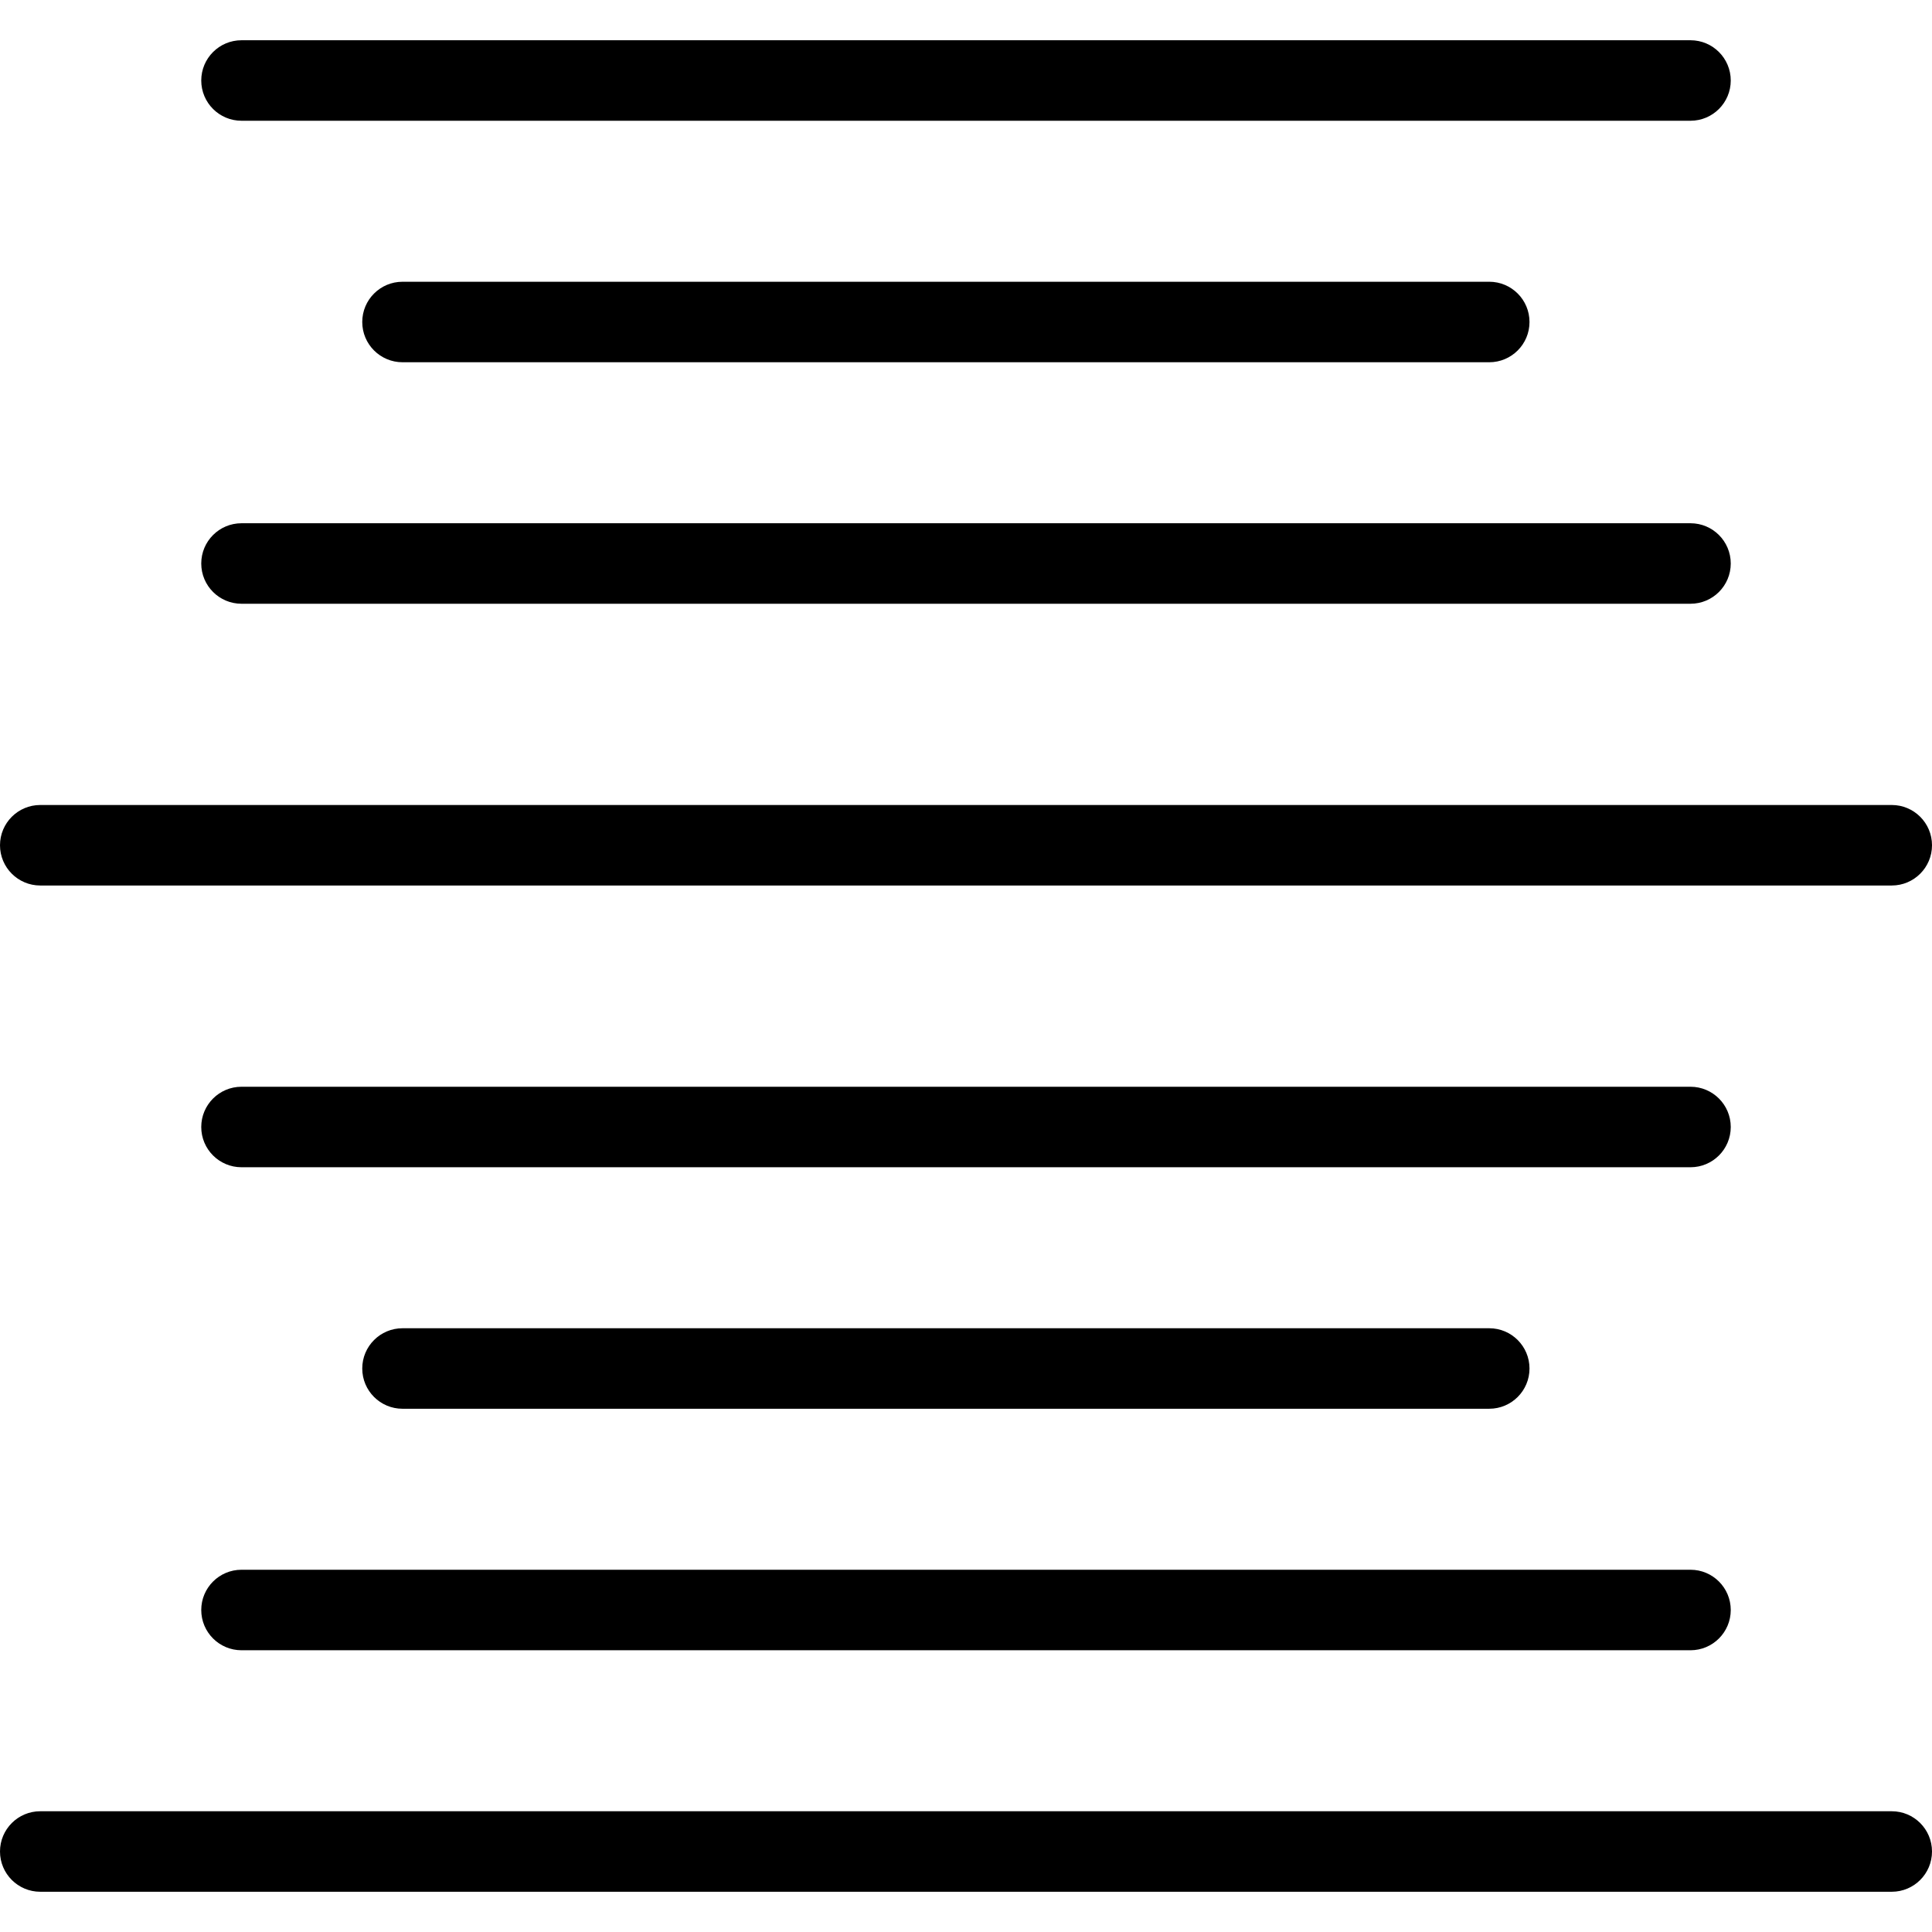
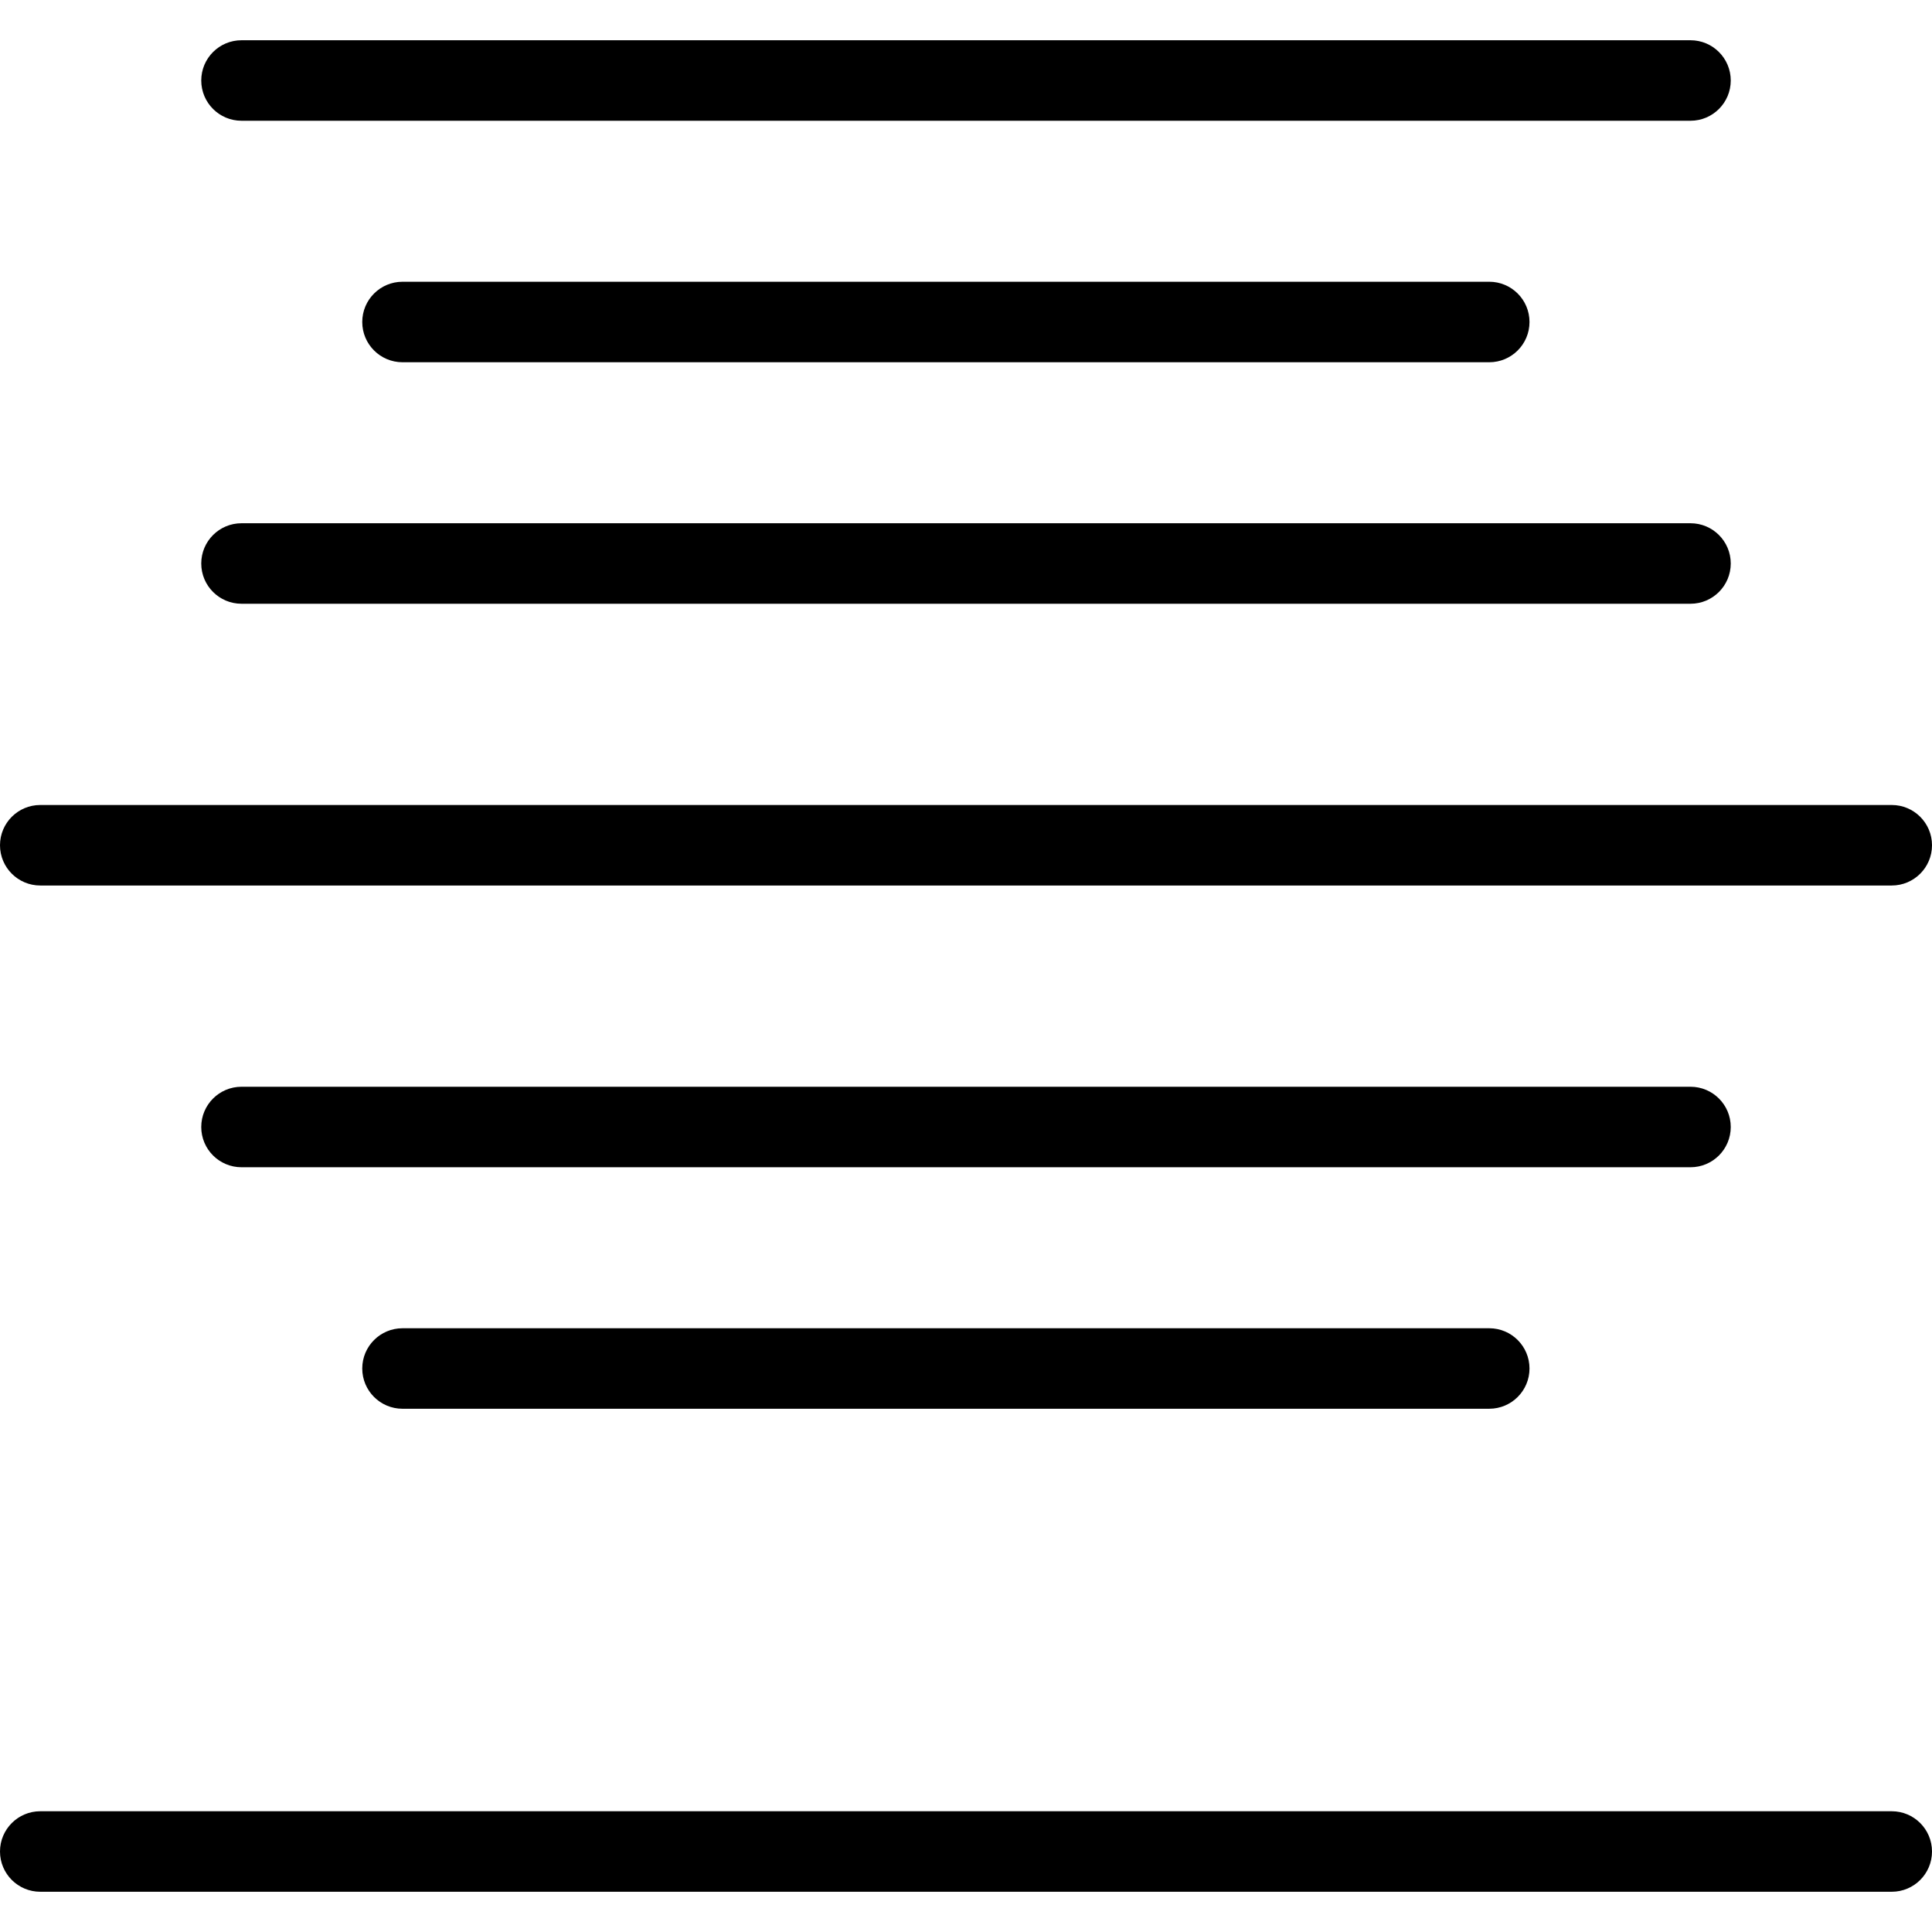
<svg xmlns="http://www.w3.org/2000/svg" fill="#000000" height="800px" width="800px" version="1.1" id="Layer_1" viewBox="0 0 512 512" xml:space="preserve">
  <g>
    <g>
      <g>
        <path d="M501.333,480H10.667C4.776,480,0,484.776,0,490.667s4.776,10.667,10.667,10.667h490.667     c5.891,0,10.667-4.776,10.667-10.667S507.224,480,501.333,480z" />
        <path d="M64,32h384c5.891,0,10.667-4.776,10.667-10.667c0-5.891-4.776-10.667-10.667-10.667H64     c-5.891,0-10.667,4.776-10.667,10.667C53.333,27.224,58.109,32,64,32z" />
        <path d="M106.667,74.667C100.776,74.667,96,79.442,96,85.333C96,91.224,100.776,96,106.667,96h288     c5.891,0,10.667-4.776,10.667-10.667c0-5.891-4.776-10.667-10.667-10.667H106.667z" />
        <path d="M64,160h384c5.891,0,10.667-4.776,10.667-10.667c0-5.891-4.776-10.667-10.667-10.667H64     c-5.891,0-10.667,4.776-10.667,10.667C53.333,155.224,58.109,160,64,160z" />
        <path d="M10.667,234.667h490.667c5.891,0,10.667-4.776,10.667-10.667c0-5.891-4.776-10.667-10.667-10.667H10.667     C4.776,213.333,0,218.109,0,224C0,229.891,4.776,234.667,10.667,234.667z" />
        <path d="M448,288H64c-5.891,0-10.667,4.776-10.667,10.667S58.109,309.333,64,309.333h384c5.891,0,10.667-4.776,10.667-10.667     S453.891,288,448,288z" />
        <path d="M394.667,373.333c5.891,0,10.667-4.776,10.667-10.667S400.558,352,394.667,352h-288C100.776,352,96,356.776,96,362.667     s4.776,10.667,10.667,10.667H394.667z" />
-         <path d="M53.333,426.667c0,5.891,4.776,10.667,10.667,10.667h384c5.891,0,10.667-4.776,10.667-10.667S453.891,416,448,416H64     C58.109,416,53.333,420.776,53.333,426.667z" />
      </g>
    </g>
  </g>
</svg>